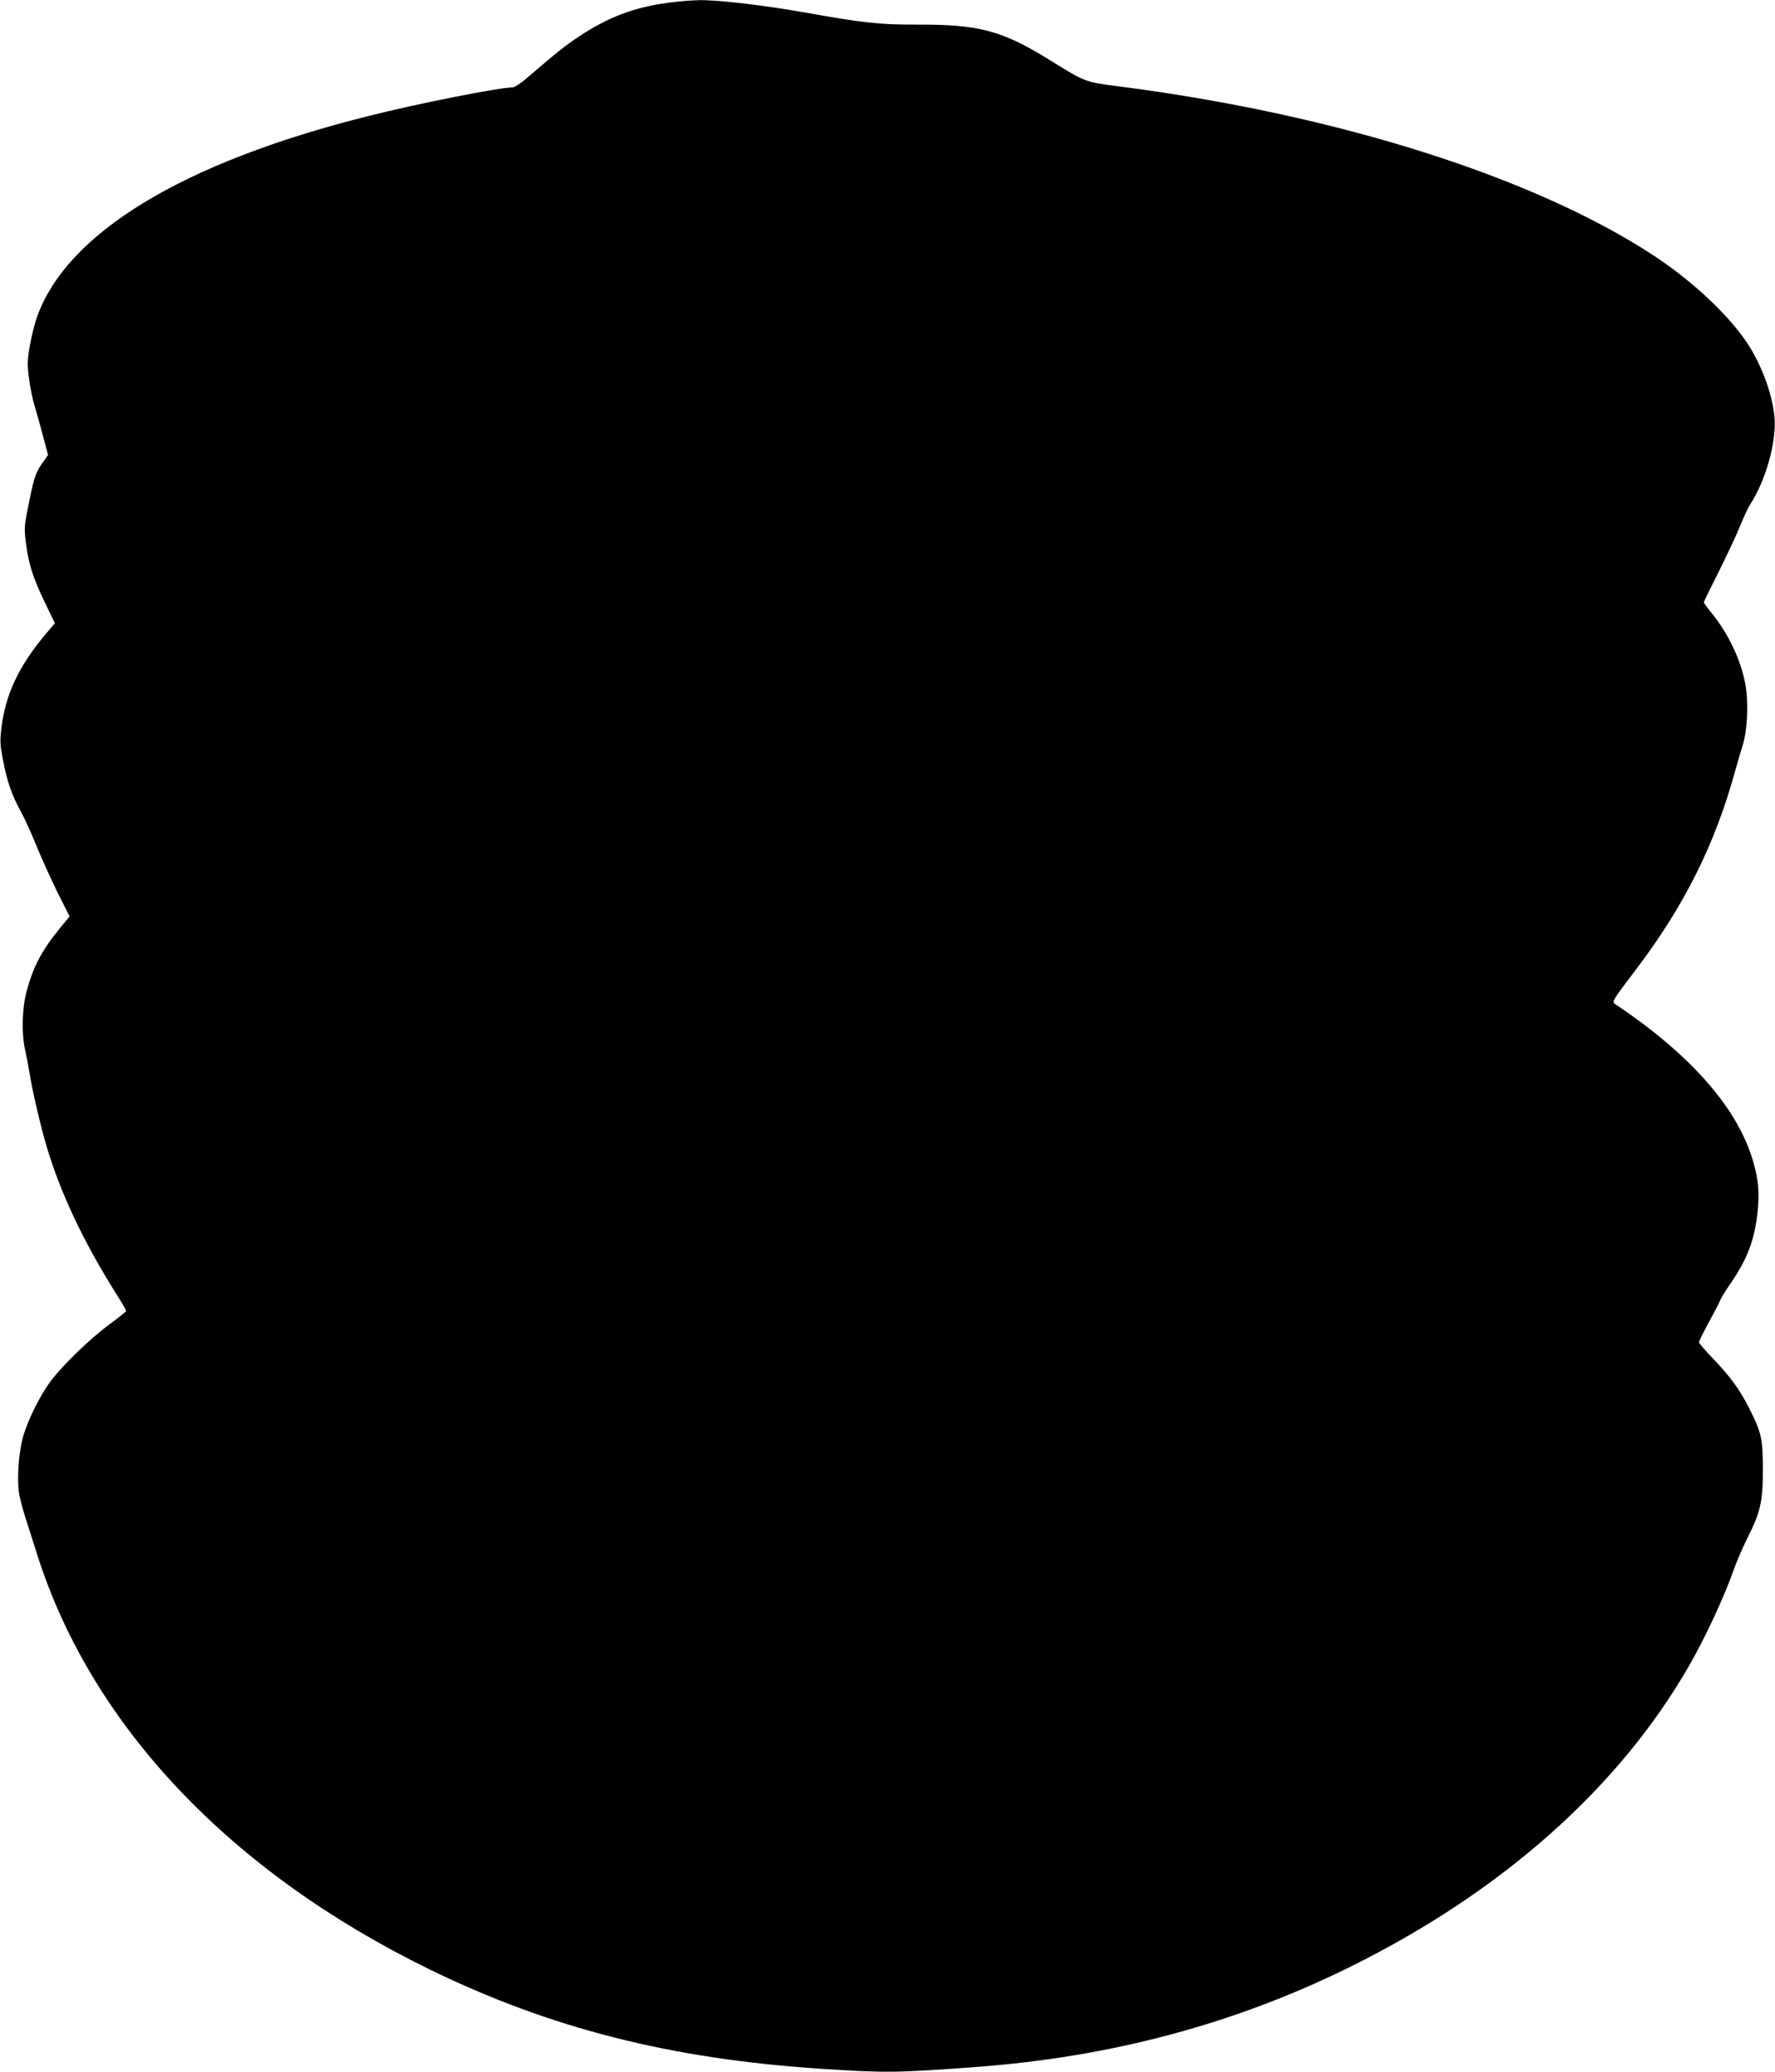
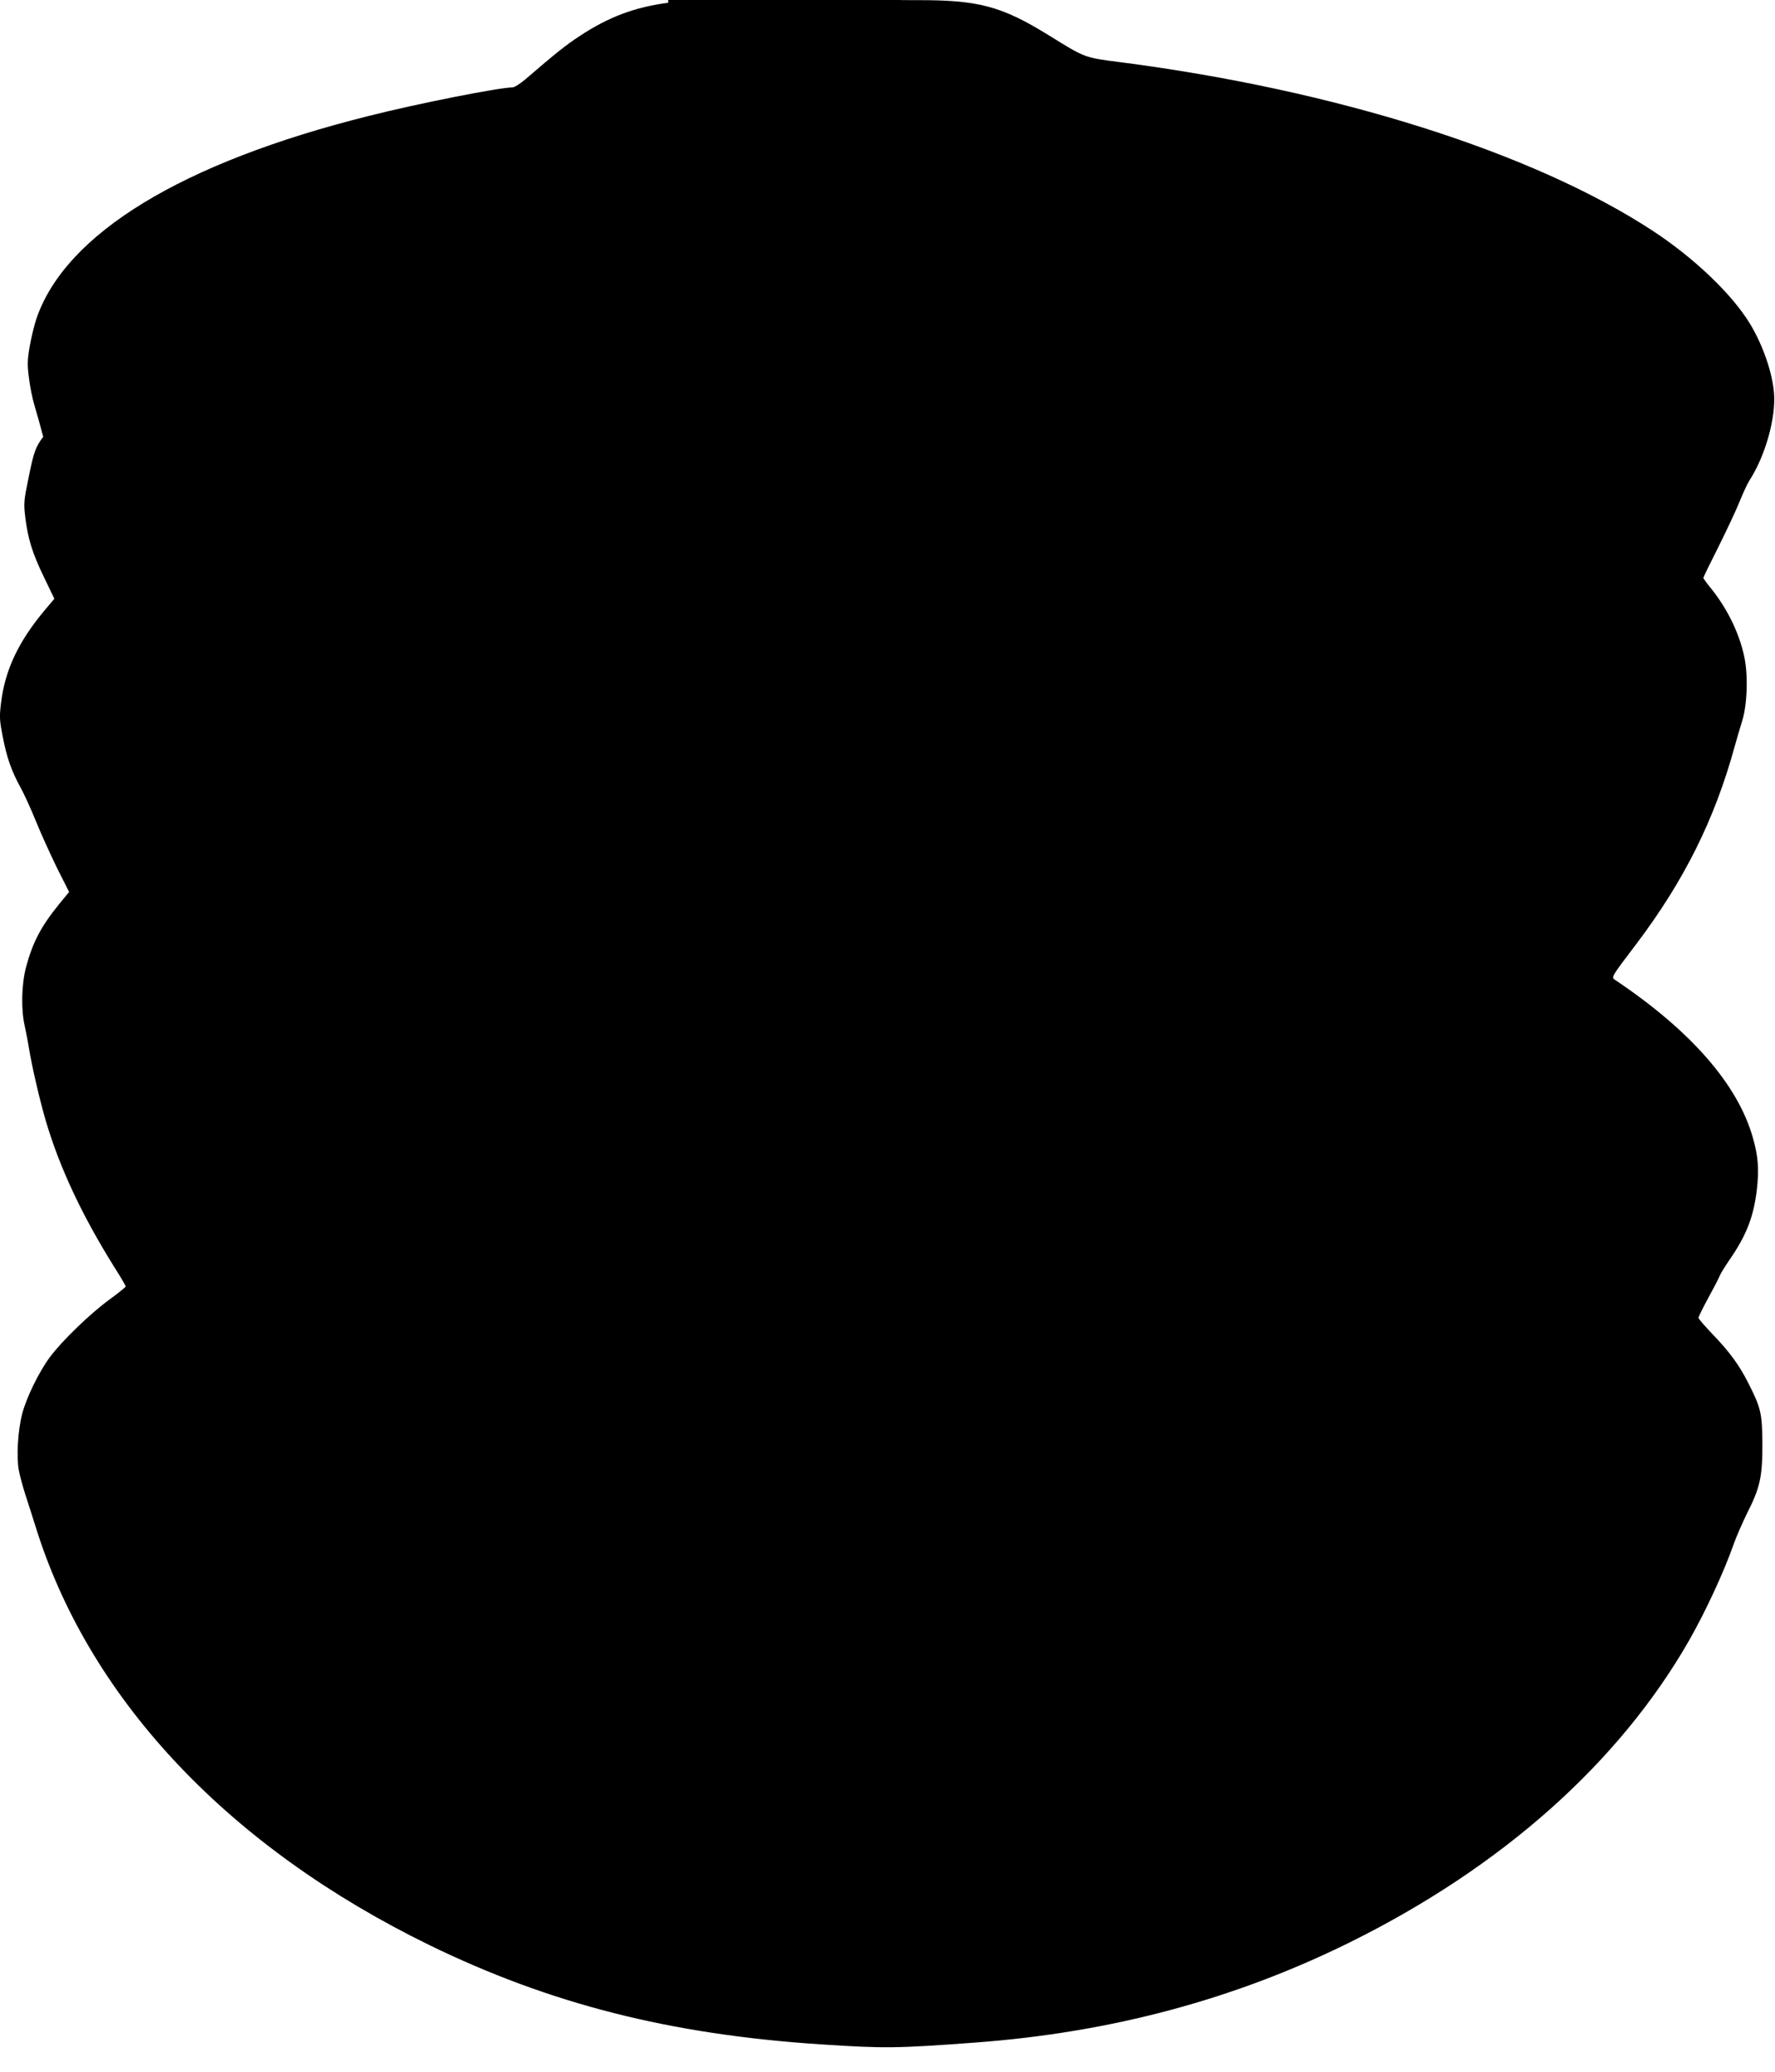
<svg xmlns="http://www.w3.org/2000/svg" version="1.0" width="1097pt" height="1280pt" viewBox="0 0 1097 1280" preserveAspectRatio="xMidYMid meet">
  <g transform="translate(0,1280) scale(0.1,-0.1)" fill="#000000" stroke="none">
-     <path d="M4130 12783 c-206 -27 -368 -87 -548 -206 -87 -57 -149 -107 -335 -267 -32 -27 -68 -50 -80 -50 -80 0 -587 -100 -887 -176 -1154 -288 -1873 -726 -2054 -1250 -13 -38 -32 -115 -42 -171 -15 -88 -16 -115 -5 -198 6 -53 22 -131 35 -173 13 -43 37 -128 53 -190 l30 -113 -27 -38 c-48 -65 -58 -93 -90 -251 -30 -145 -31 -160 -21 -245 16 -133 44 -224 116 -372 l64 -133 -61 -72 c-163 -195 -245 -371 -269 -574 -10 -84 -9 -105 11 -206 25 -130 54 -212 109 -312 22 -39 65 -134 96 -210 31 -77 90 -206 130 -288 l75 -149 -63 -77 c-111 -137 -161 -232 -203 -387 -28 -107 -32 -261 -8 -365 8 -36 19 -94 25 -130 16 -105 67 -326 105 -455 85 -288 223 -582 420 -898 41 -64 74 -121 74 -125 0 -4 -46 -41 -102 -82 -119 -87 -292 -254 -367 -355 -68 -92 -145 -250 -171 -350 -27 -105 -36 -265 -21 -347 6 -34 25 -103 41 -153 16 -49 50 -155 75 -235 339 -1048 1192 -1946 2420 -2546 747 -364 1489 -553 2420 -614 393 -26 470 -25 955 11 839 62 1603 267 2315 619 940 465 1664 1109 2097 1865 101 177 215 422 276 596 16 46 53 129 80 185 83 163 97 228 97 429 -1 191 -8 225 -87 380 -55 110 -117 194 -220 301 -48 50 -88 96 -88 102 0 6 27 61 60 122 33 60 65 121 70 135 5 14 34 61 65 106 103 150 146 263 166 430 14 126 8 207 -26 324 -94 326 -381 655 -845 967 -31 20 -36 12 127 227 294 389 483 768 606 1216 14 50 35 122 47 160 30 96 37 262 17 377 -27 148 -102 308 -207 439 -28 34 -50 65 -50 68 0 4 42 90 93 191 51 102 110 228 131 280 21 52 48 111 61 131 97 149 164 385 152 538 -10 128 -68 296 -148 429 -111 183 -345 407 -603 576 -740 484 -1957 869 -3291 1041 -225 29 -214 26 -442 167 -292 180 -434 218 -823 216 -220 -1 -335 12 -675 73 -259 46 -545 80 -665 78 -47 -1 -132 -8 -190 -16z" />
+     <path d="M4130 12783 c-206 -27 -368 -87 -548 -206 -87 -57 -149 -107 -335 -267 -32 -27 -68 -50 -80 -50 -80 0 -587 -100 -887 -176 -1154 -288 -1873 -726 -2054 -1250 -13 -38 -32 -115 -42 -171 -15 -88 -16 -115 -5 -198 6 -53 22 -131 35 -173 13 -43 37 -128 53 -190 c-48 -65 -58 -93 -90 -251 -30 -145 -31 -160 -21 -245 16 -133 44 -224 116 -372 l64 -133 -61 -72 c-163 -195 -245 -371 -269 -574 -10 -84 -9 -105 11 -206 25 -130 54 -212 109 -312 22 -39 65 -134 96 -210 31 -77 90 -206 130 -288 l75 -149 -63 -77 c-111 -137 -161 -232 -203 -387 -28 -107 -32 -261 -8 -365 8 -36 19 -94 25 -130 16 -105 67 -326 105 -455 85 -288 223 -582 420 -898 41 -64 74 -121 74 -125 0 -4 -46 -41 -102 -82 -119 -87 -292 -254 -367 -355 -68 -92 -145 -250 -171 -350 -27 -105 -36 -265 -21 -347 6 -34 25 -103 41 -153 16 -49 50 -155 75 -235 339 -1048 1192 -1946 2420 -2546 747 -364 1489 -553 2420 -614 393 -26 470 -25 955 11 839 62 1603 267 2315 619 940 465 1664 1109 2097 1865 101 177 215 422 276 596 16 46 53 129 80 185 83 163 97 228 97 429 -1 191 -8 225 -87 380 -55 110 -117 194 -220 301 -48 50 -88 96 -88 102 0 6 27 61 60 122 33 60 65 121 70 135 5 14 34 61 65 106 103 150 146 263 166 430 14 126 8 207 -26 324 -94 326 -381 655 -845 967 -31 20 -36 12 127 227 294 389 483 768 606 1216 14 50 35 122 47 160 30 96 37 262 17 377 -27 148 -102 308 -207 439 -28 34 -50 65 -50 68 0 4 42 90 93 191 51 102 110 228 131 280 21 52 48 111 61 131 97 149 164 385 152 538 -10 128 -68 296 -148 429 -111 183 -345 407 -603 576 -740 484 -1957 869 -3291 1041 -225 29 -214 26 -442 167 -292 180 -434 218 -823 216 -220 -1 -335 12 -675 73 -259 46 -545 80 -665 78 -47 -1 -132 -8 -190 -16z" />
  </g>
</svg>